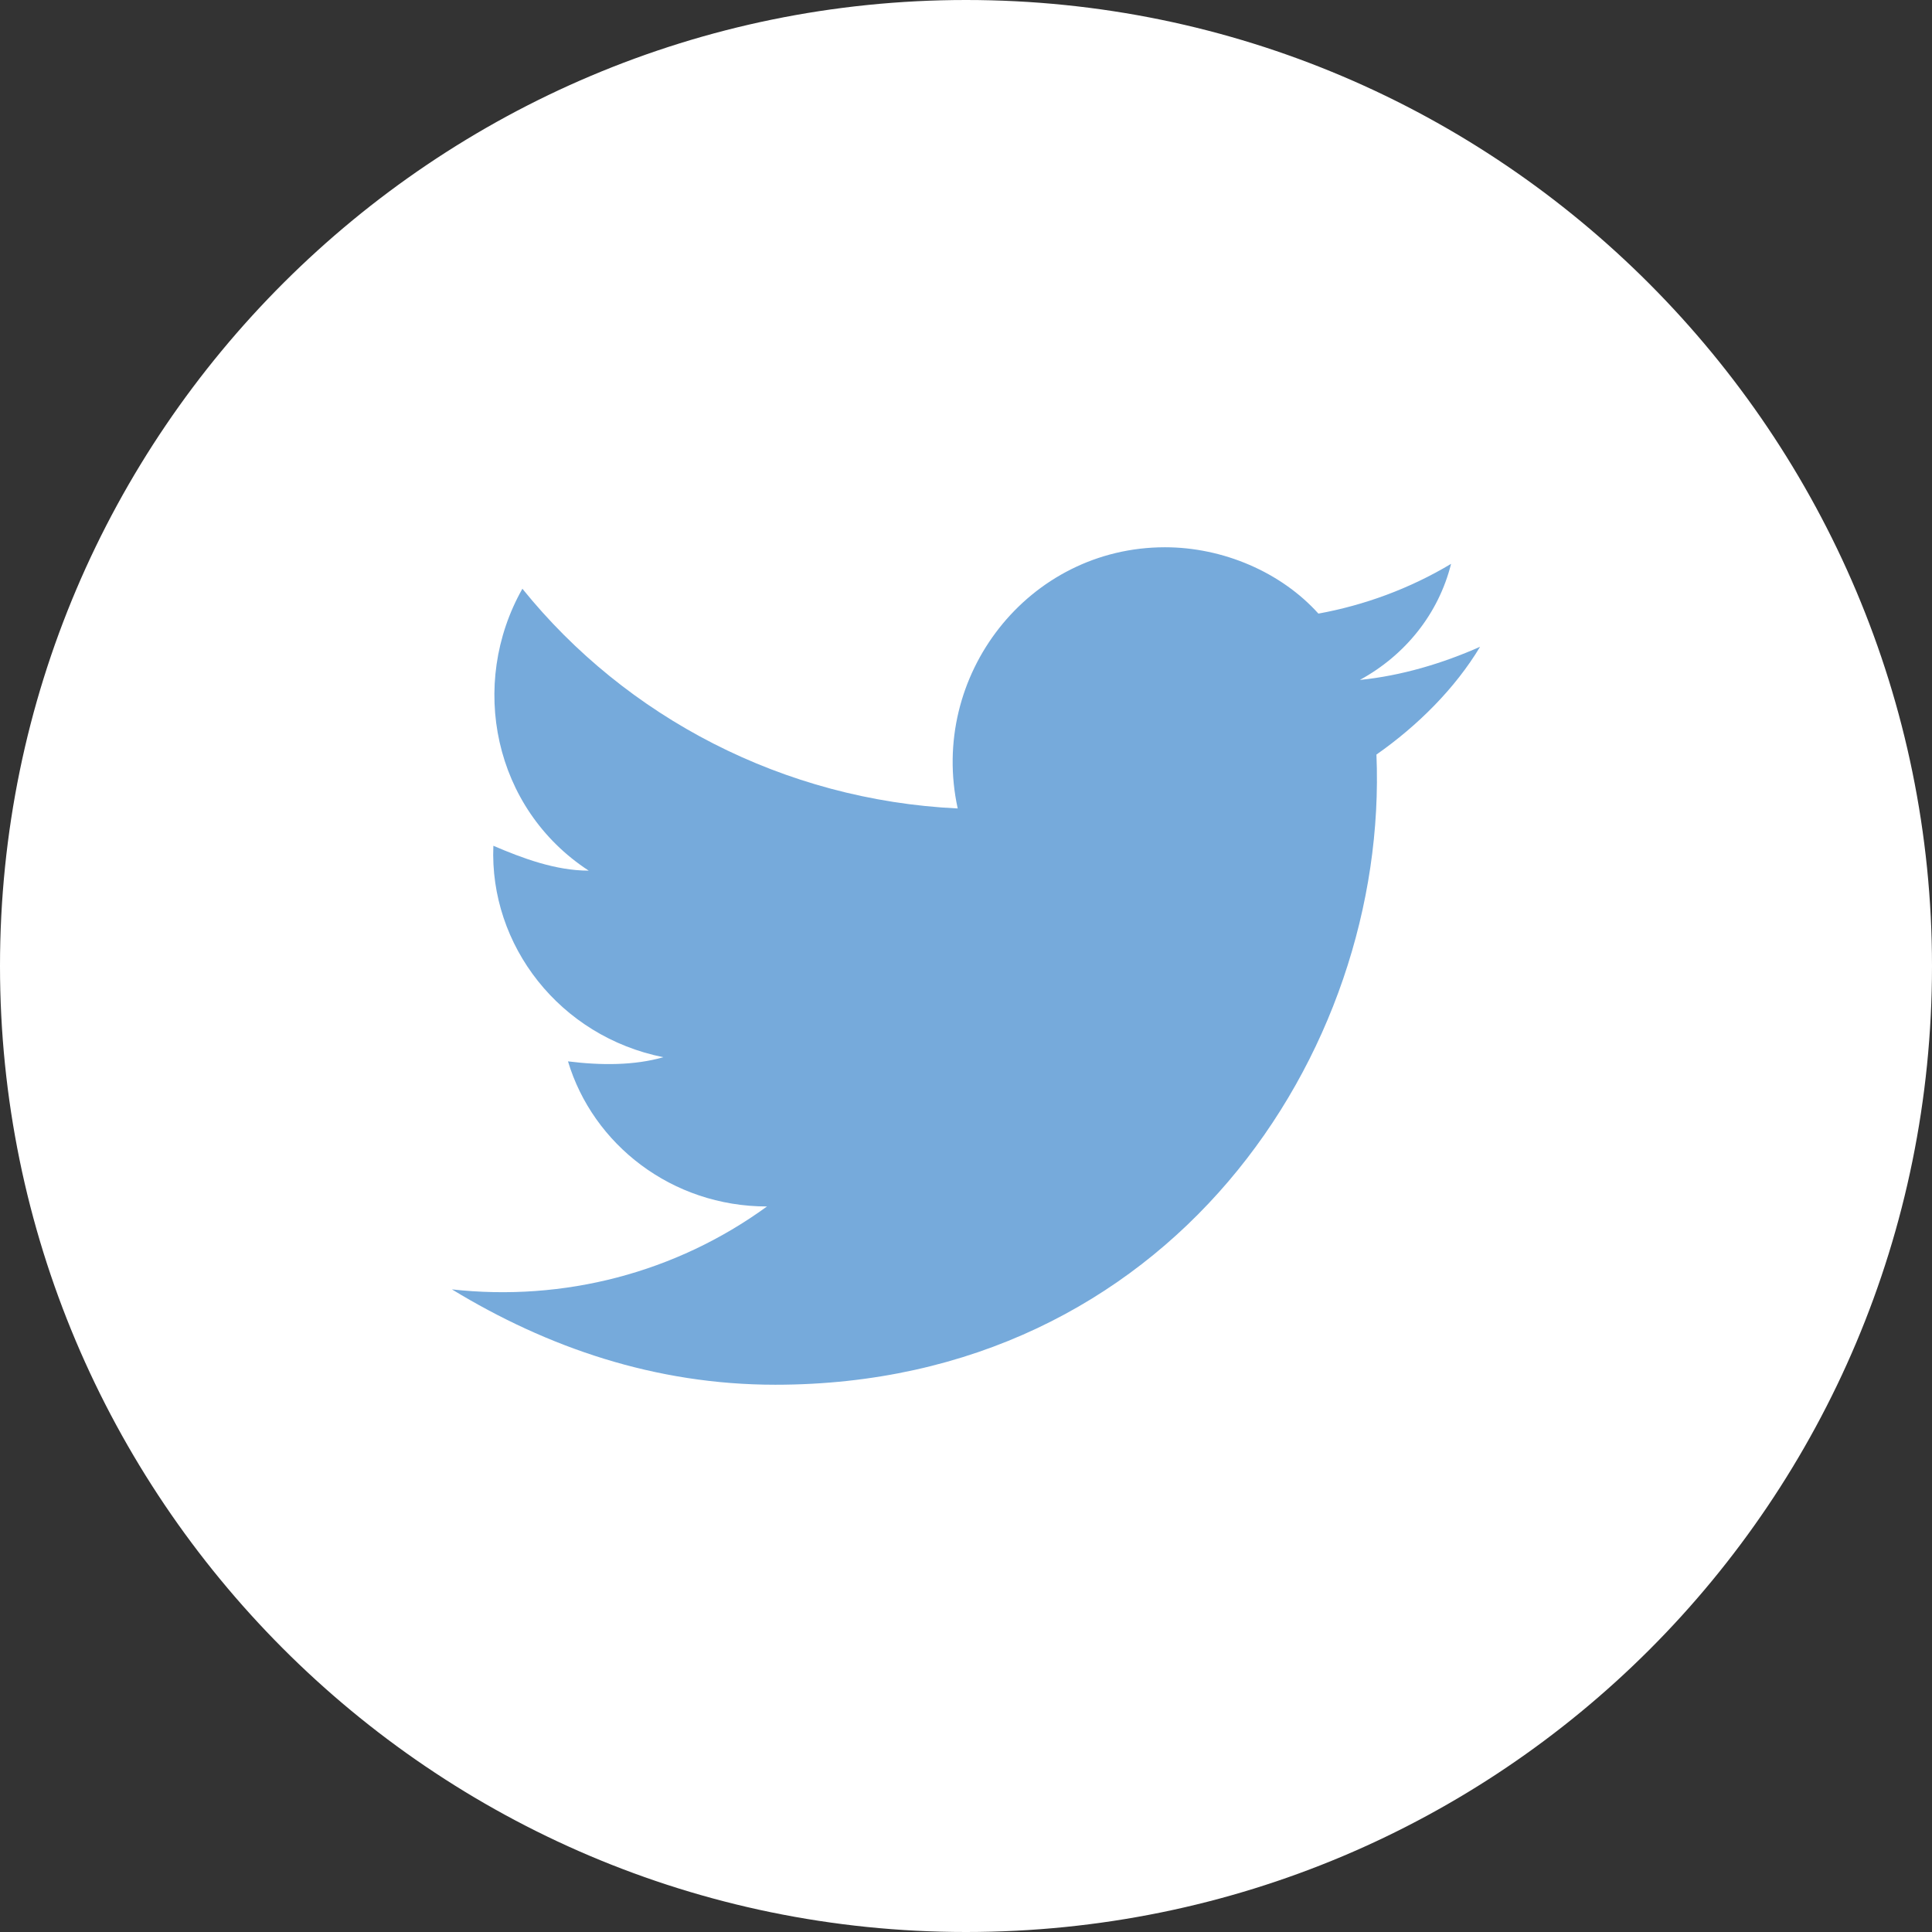
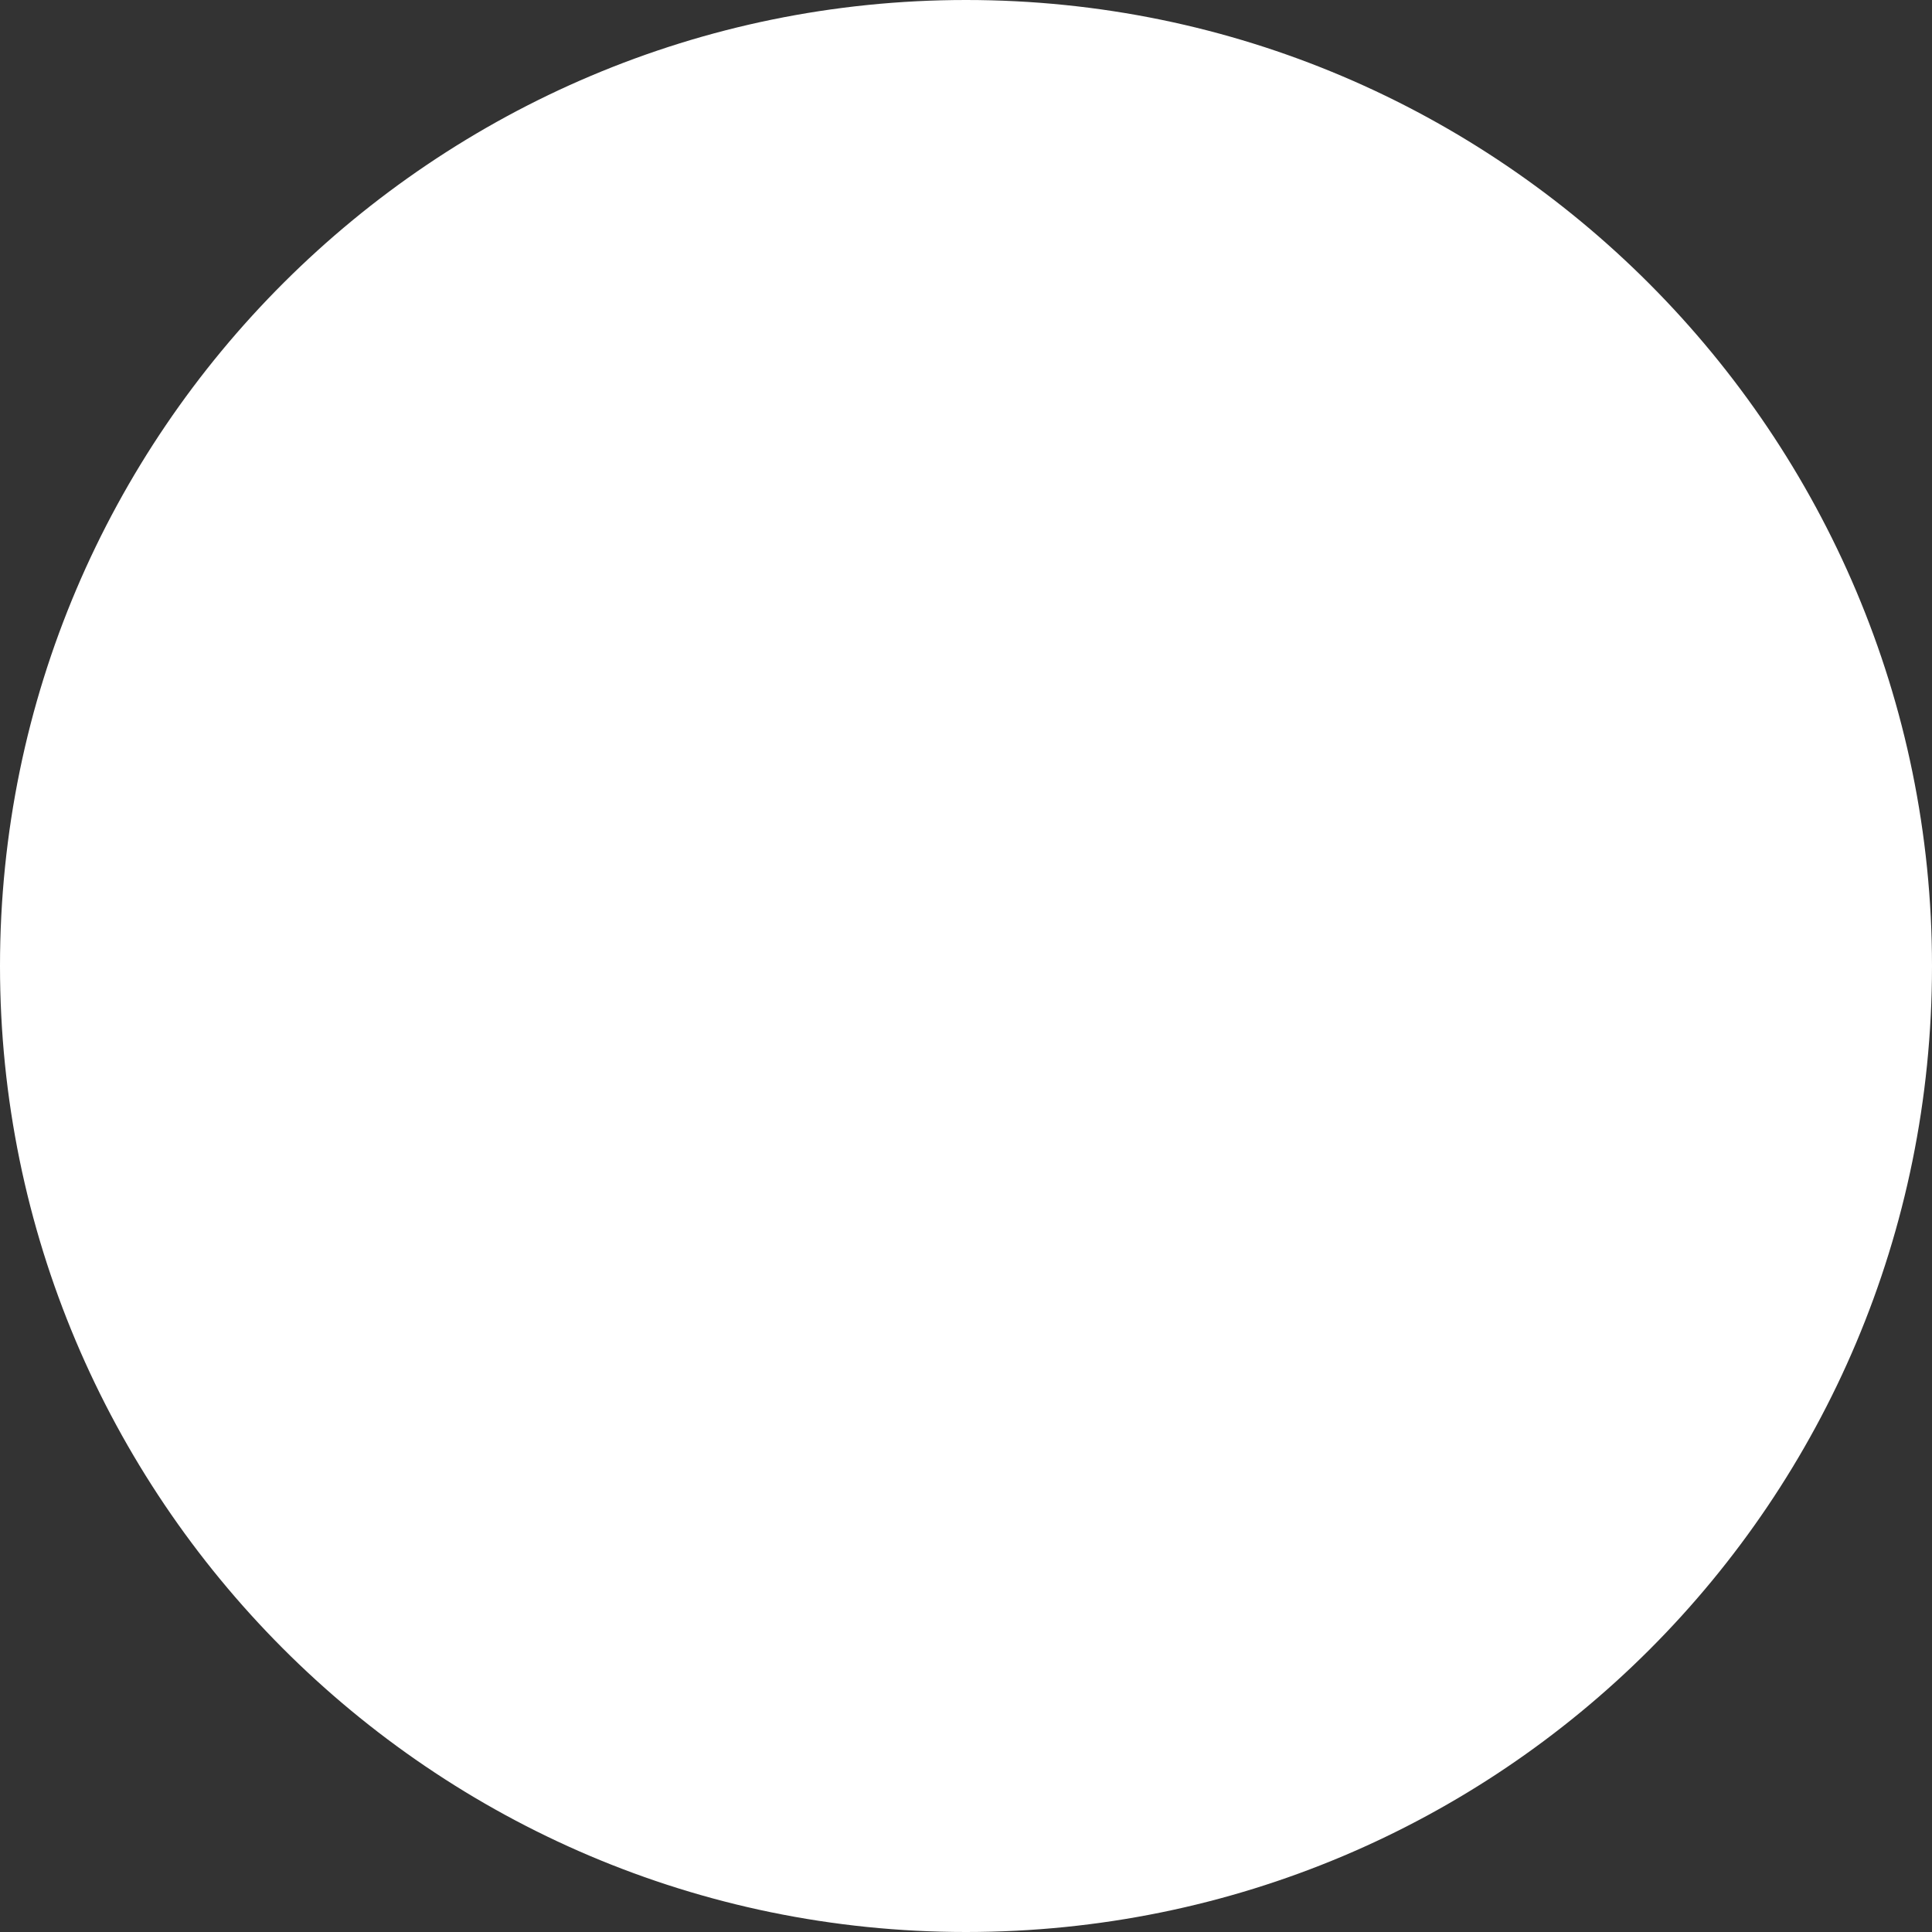
<svg xmlns="http://www.w3.org/2000/svg" xmlns:ns1="http://sodipodi.sourceforge.net/DTD/sodipodi-0.dtd" xmlns:ns2="http://www.inkscape.org/namespaces/inkscape" version="1.1" id="Capa_1" x="0px" y="0px" viewBox="0 0 46.6 46.6" enable-background="new 0 0 98 330" xml:space="preserve" ns1:docname="twitter.svg" ns2:version="0.92.3 (2405546, 2018-03-11)" width="46.6" height="46.6">
  <rect x="0" y="0" width="46.6" height="46.6" fill="#333333" stroke="none" />
  <defs id="defs19" />
  <ns1:namedview pagecolor="#ffffff" bordercolor="#666666" borderopacity="1" objecttolerance="10" gridtolerance="10" guidetolerance="10" ns2:pageopacity="0" ns2:pageshadow="2" ns2:window-width="1920" ns2:window-height="995" id="namedview17" showgrid="false" ns2:zoom="2.0227539" ns2:cx="35.300001" ns2:cy="-26.649873" ns2:window-x="0" ns2:window-y="0" ns2:window-maximized="1" ns2:current-layer="Capa_1" />
  <g id="XMLID_1723_" transform="translate(-13.7,-132.1)">
    <path id="XMLID_1725_" d="m 37,178.7 v 0 c -12.9,0 -23.3,-10.5 -23.3,-23.3 v 0 c 0,-12.9 10.5,-23.3 23.3,-23.3 v 0 c 12.9,0 23.3,10.5 23.3,23.3 v 0 c 0,12.9 -10.4,23.3 -23.3,23.3 z" ns2:connector-curvature="0" style="fill:#ffffff" />
-     <path id="XMLID_1724_" d="m 24.6,163.2 c 2.3,1.4 4.9,2.3 7.8,2.3 9.5,0 14.8,-8 14.5,-15.2 1,-0.7 1.9,-1.6 2.5,-2.6 -0.9,0.4 -1.9,0.7 -2.9,0.8 1.1,-0.6 1.9,-1.6 2.2,-2.8 -1,0.6 -2.1,1 -3.2,1.2 -0.9,-1 -2.3,-1.6 -3.7,-1.6 -3.3,0 -5.7,3.1 -5,6.3 -4.2,-0.2 -8,-2.2 -10.5,-5.3 -1.3,2.3 -0.7,5.3 1.6,6.8 -0.8,0 -1.6,-0.3 -2.3,-0.6 -0.1,2.4 1.6,4.6 4.1,5.1 -0.7,0.2 -1.5,0.2 -2.3,0.1 0.6,2 2.5,3.5 4.8,3.5 -2.2,1.6 -4.9,2.3 -7.6,2 z" ns2:connector-curvature="0" style="fill:#76aadb" />
  </g>
</svg>